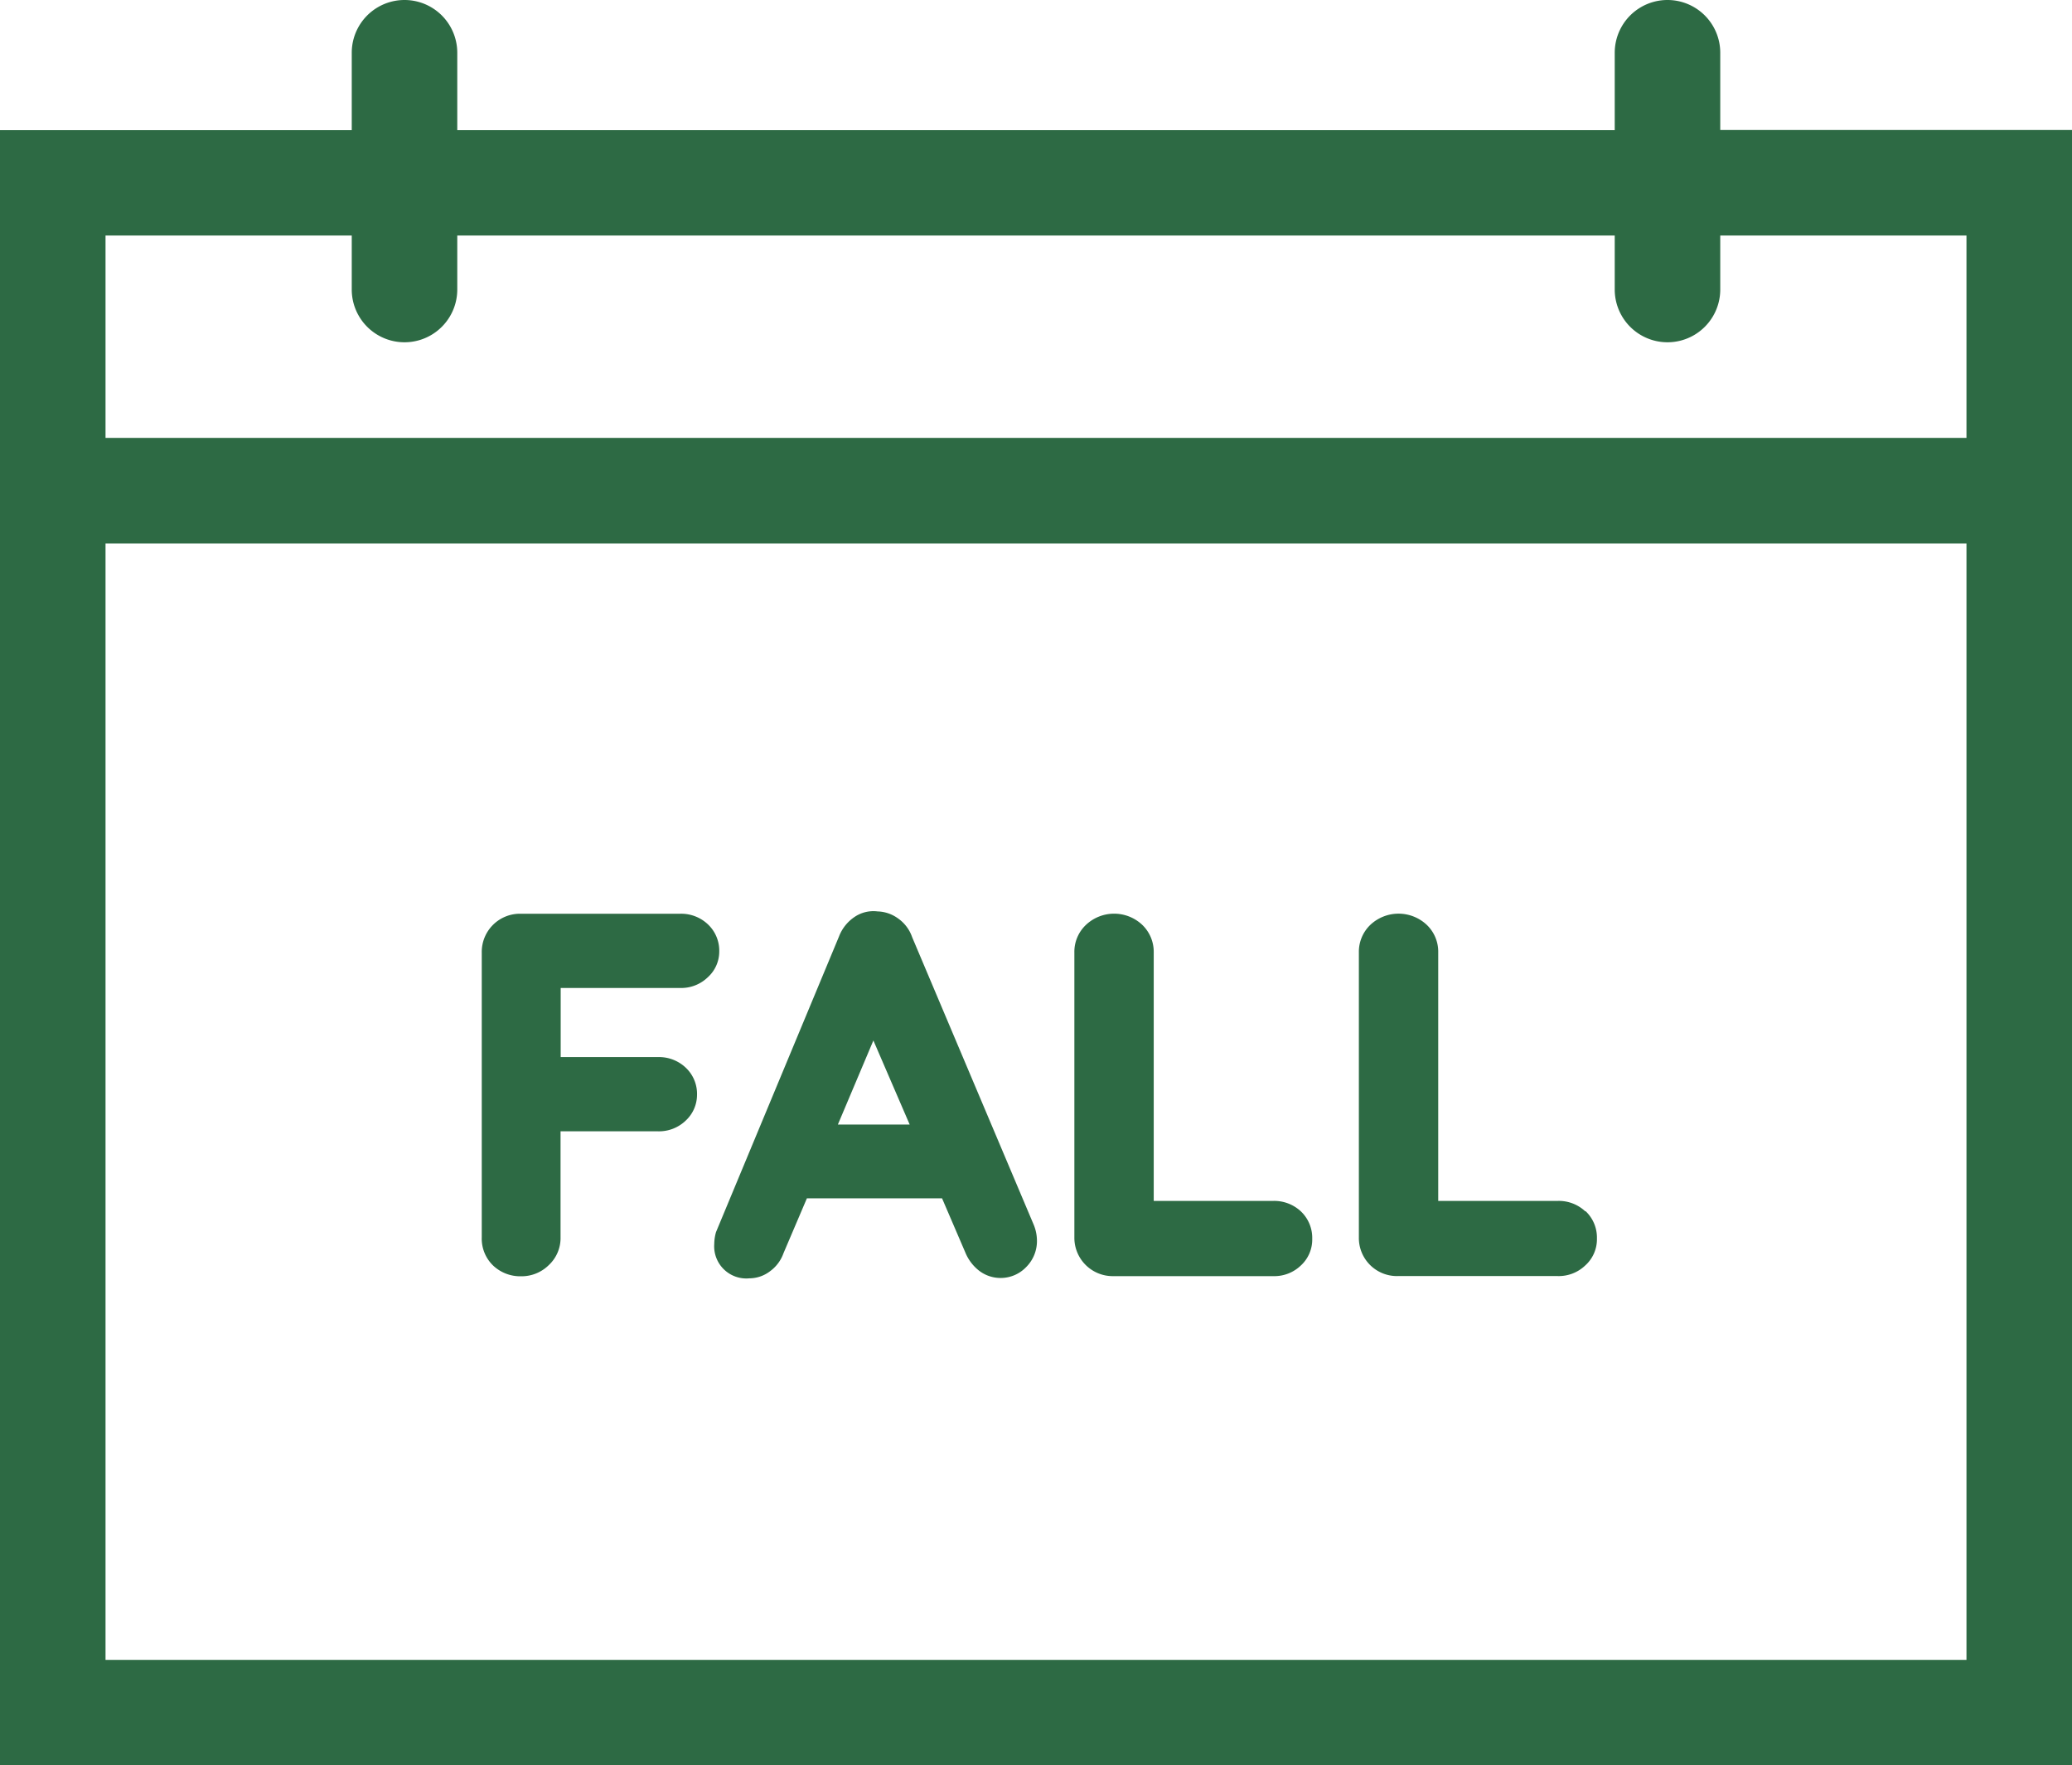
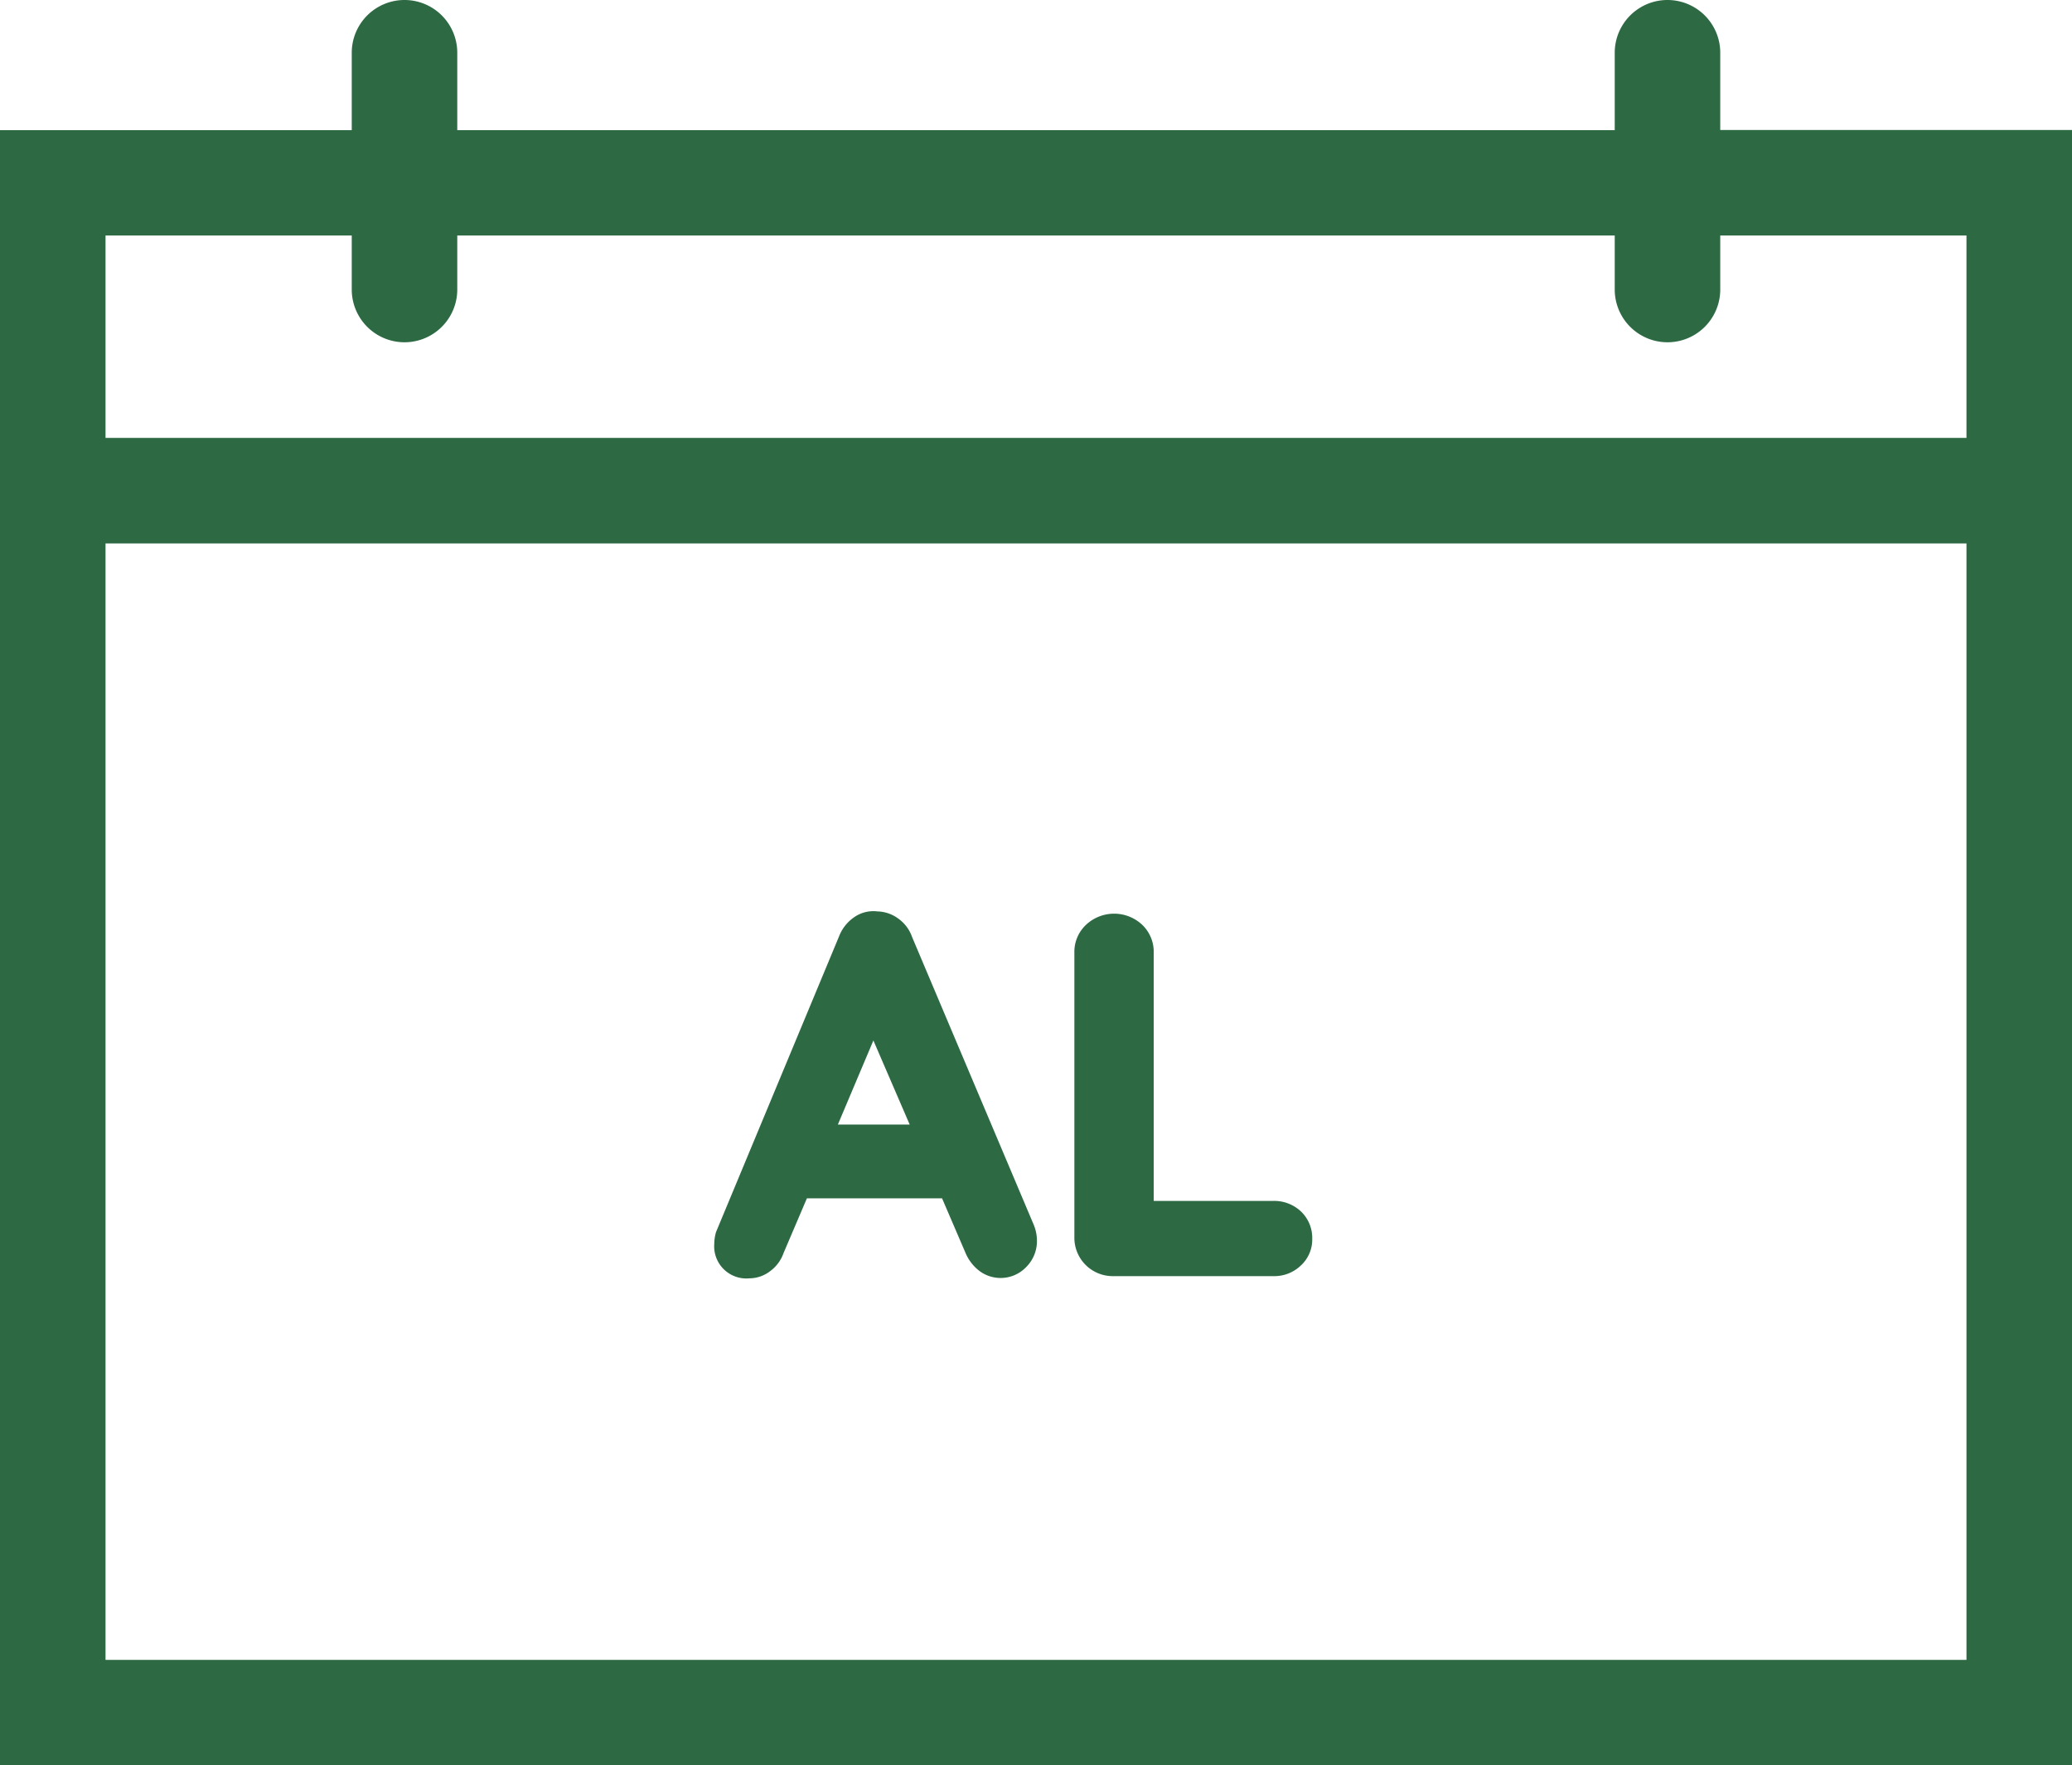
<svg xmlns="http://www.w3.org/2000/svg" width="29.453" height="25.088" viewBox="0 0 29.453 25.088">
  <defs>
    <clipPath id="clip-path">
      <rect id="Rectangle_206" data-name="Rectangle 206" width="29.453" height="25.088" transform="translate(0 0)" fill="none" />
    </clipPath>
  </defs>
  <g id="Group_341" data-name="Group 341" transform="translate(0 0)">
    <g id="Group_321" data-name="Group 321" clip-path="url(#clip-path)">
      <path id="Path_3247" data-name="Path 3247" d="M24.453,1.847V.75a.75.75,0,0,0-1.5,0v1.1H6.5V.75A.75.75,0,0,0,5,.75v1.1H0V25.088H29.453V1.847ZM5,3.347v.767a.75.75,0,0,0,1.5,0V3.347H22.953v.767a.75.75,0,0,0,1.5,0V3.347h3.5V6.223H1.5V3.347ZM1.5,7.723H27.953V23.588H1.5Z" fill="#2d6a44" />
-       <path id="Path_3248" data-name="Path 3248" d="M9.671,14.04a.543.543,0,0,0,.392-.154.492.492,0,0,0,.161-.363.514.514,0,0,0-.162-.388.552.552,0,0,0-.391-.15H7.4a.543.543,0,0,0-.552.552v4.046a.532.532,0,0,0,.16.4.561.561,0,0,0,.4.154.55.55,0,0,0,.391-.157.525.525,0,0,0,.169-.4V16.077H9.357a.547.547,0,0,0,.392-.154.5.5,0,0,0,.159-.363.511.511,0,0,0-.161-.388.551.551,0,0,0-.39-.15H7.97V14.04Z" fill="#2d6a44" />
      <path id="Path_3249" data-name="Path 3249" d="M12.966,13.318a.538.538,0,0,0-.2-.266.518.518,0,0,0-.292-.1.477.477,0,0,0-.336.085.586.586,0,0,0-.212.272l-1.748,4.2a.628.628,0,0,0-.025.168.457.457,0,0,0,.5.489.485.485,0,0,0,.292-.1.541.541,0,0,0,.193-.259l.332-.778h1.921l.331.77a.63.63,0,0,0,.2.262.5.5,0,0,0,.3.1.5.5,0,0,0,.361-.151.522.522,0,0,0,.157-.387.6.6,0,0,0-.045-.216Zm-.035,2.663H11.91l.505-1.195Z" fill="#2d6a44" />
      <path id="Path_3250" data-name="Path 3250" d="M18.1,17.066H16.4V13.537a.532.532,0,0,0-.163-.394.583.583,0,0,0-.8,0,.526.526,0,0,0-.165.394v4.046a.545.545,0,0,0,.552.552H18.1a.544.544,0,0,0,.39-.15.5.5,0,0,0,.163-.381.519.519,0,0,0-.161-.389.555.555,0,0,0-.392-.149" fill="#2d6a44" />
-       <path id="Path_3251" data-name="Path 3251" d="M22.535,17.215a.548.548,0,0,0-.391-.149h-1.7v-3.53a.527.527,0,0,0-.164-.394.585.585,0,0,0-.8,0,.531.531,0,0,0-.164.394v4.047a.541.541,0,0,0,.552.551h2.274a.544.544,0,0,0,.39-.149A.5.5,0,0,0,22.7,17.6a.516.516,0,0,0-.162-.389" fill="#2d6a44" />
    </g>
  </g>
</svg>